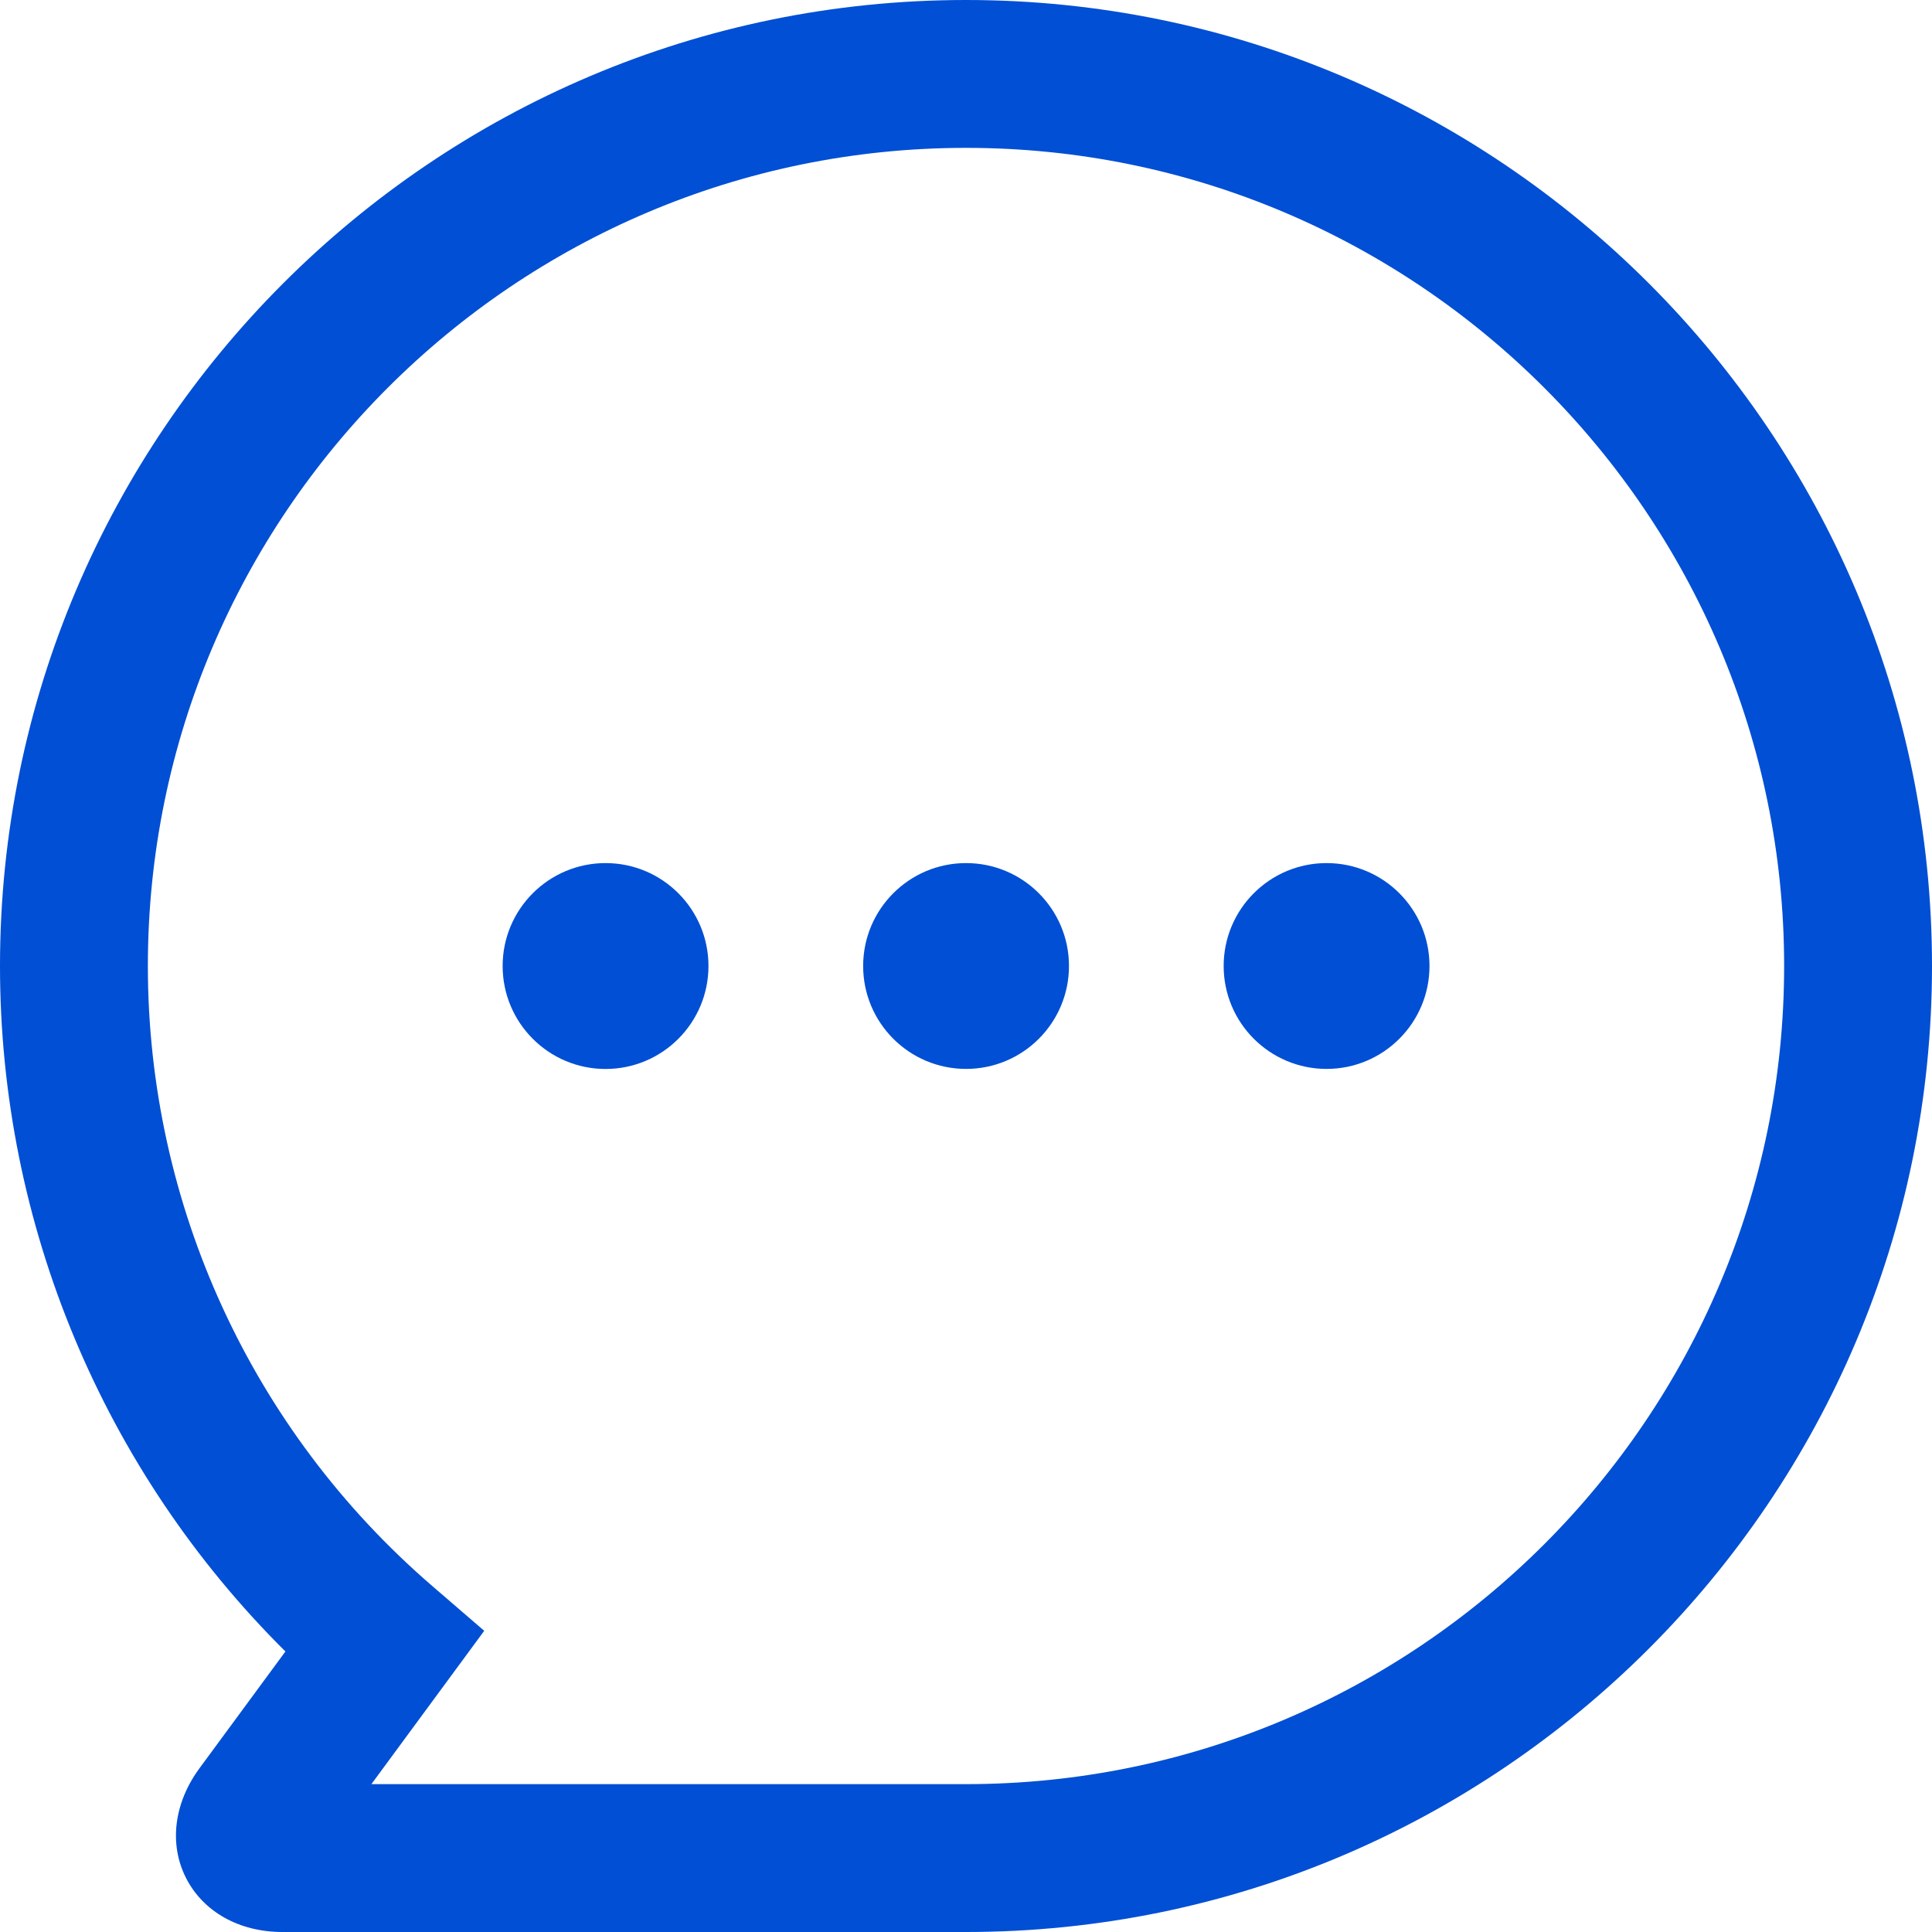
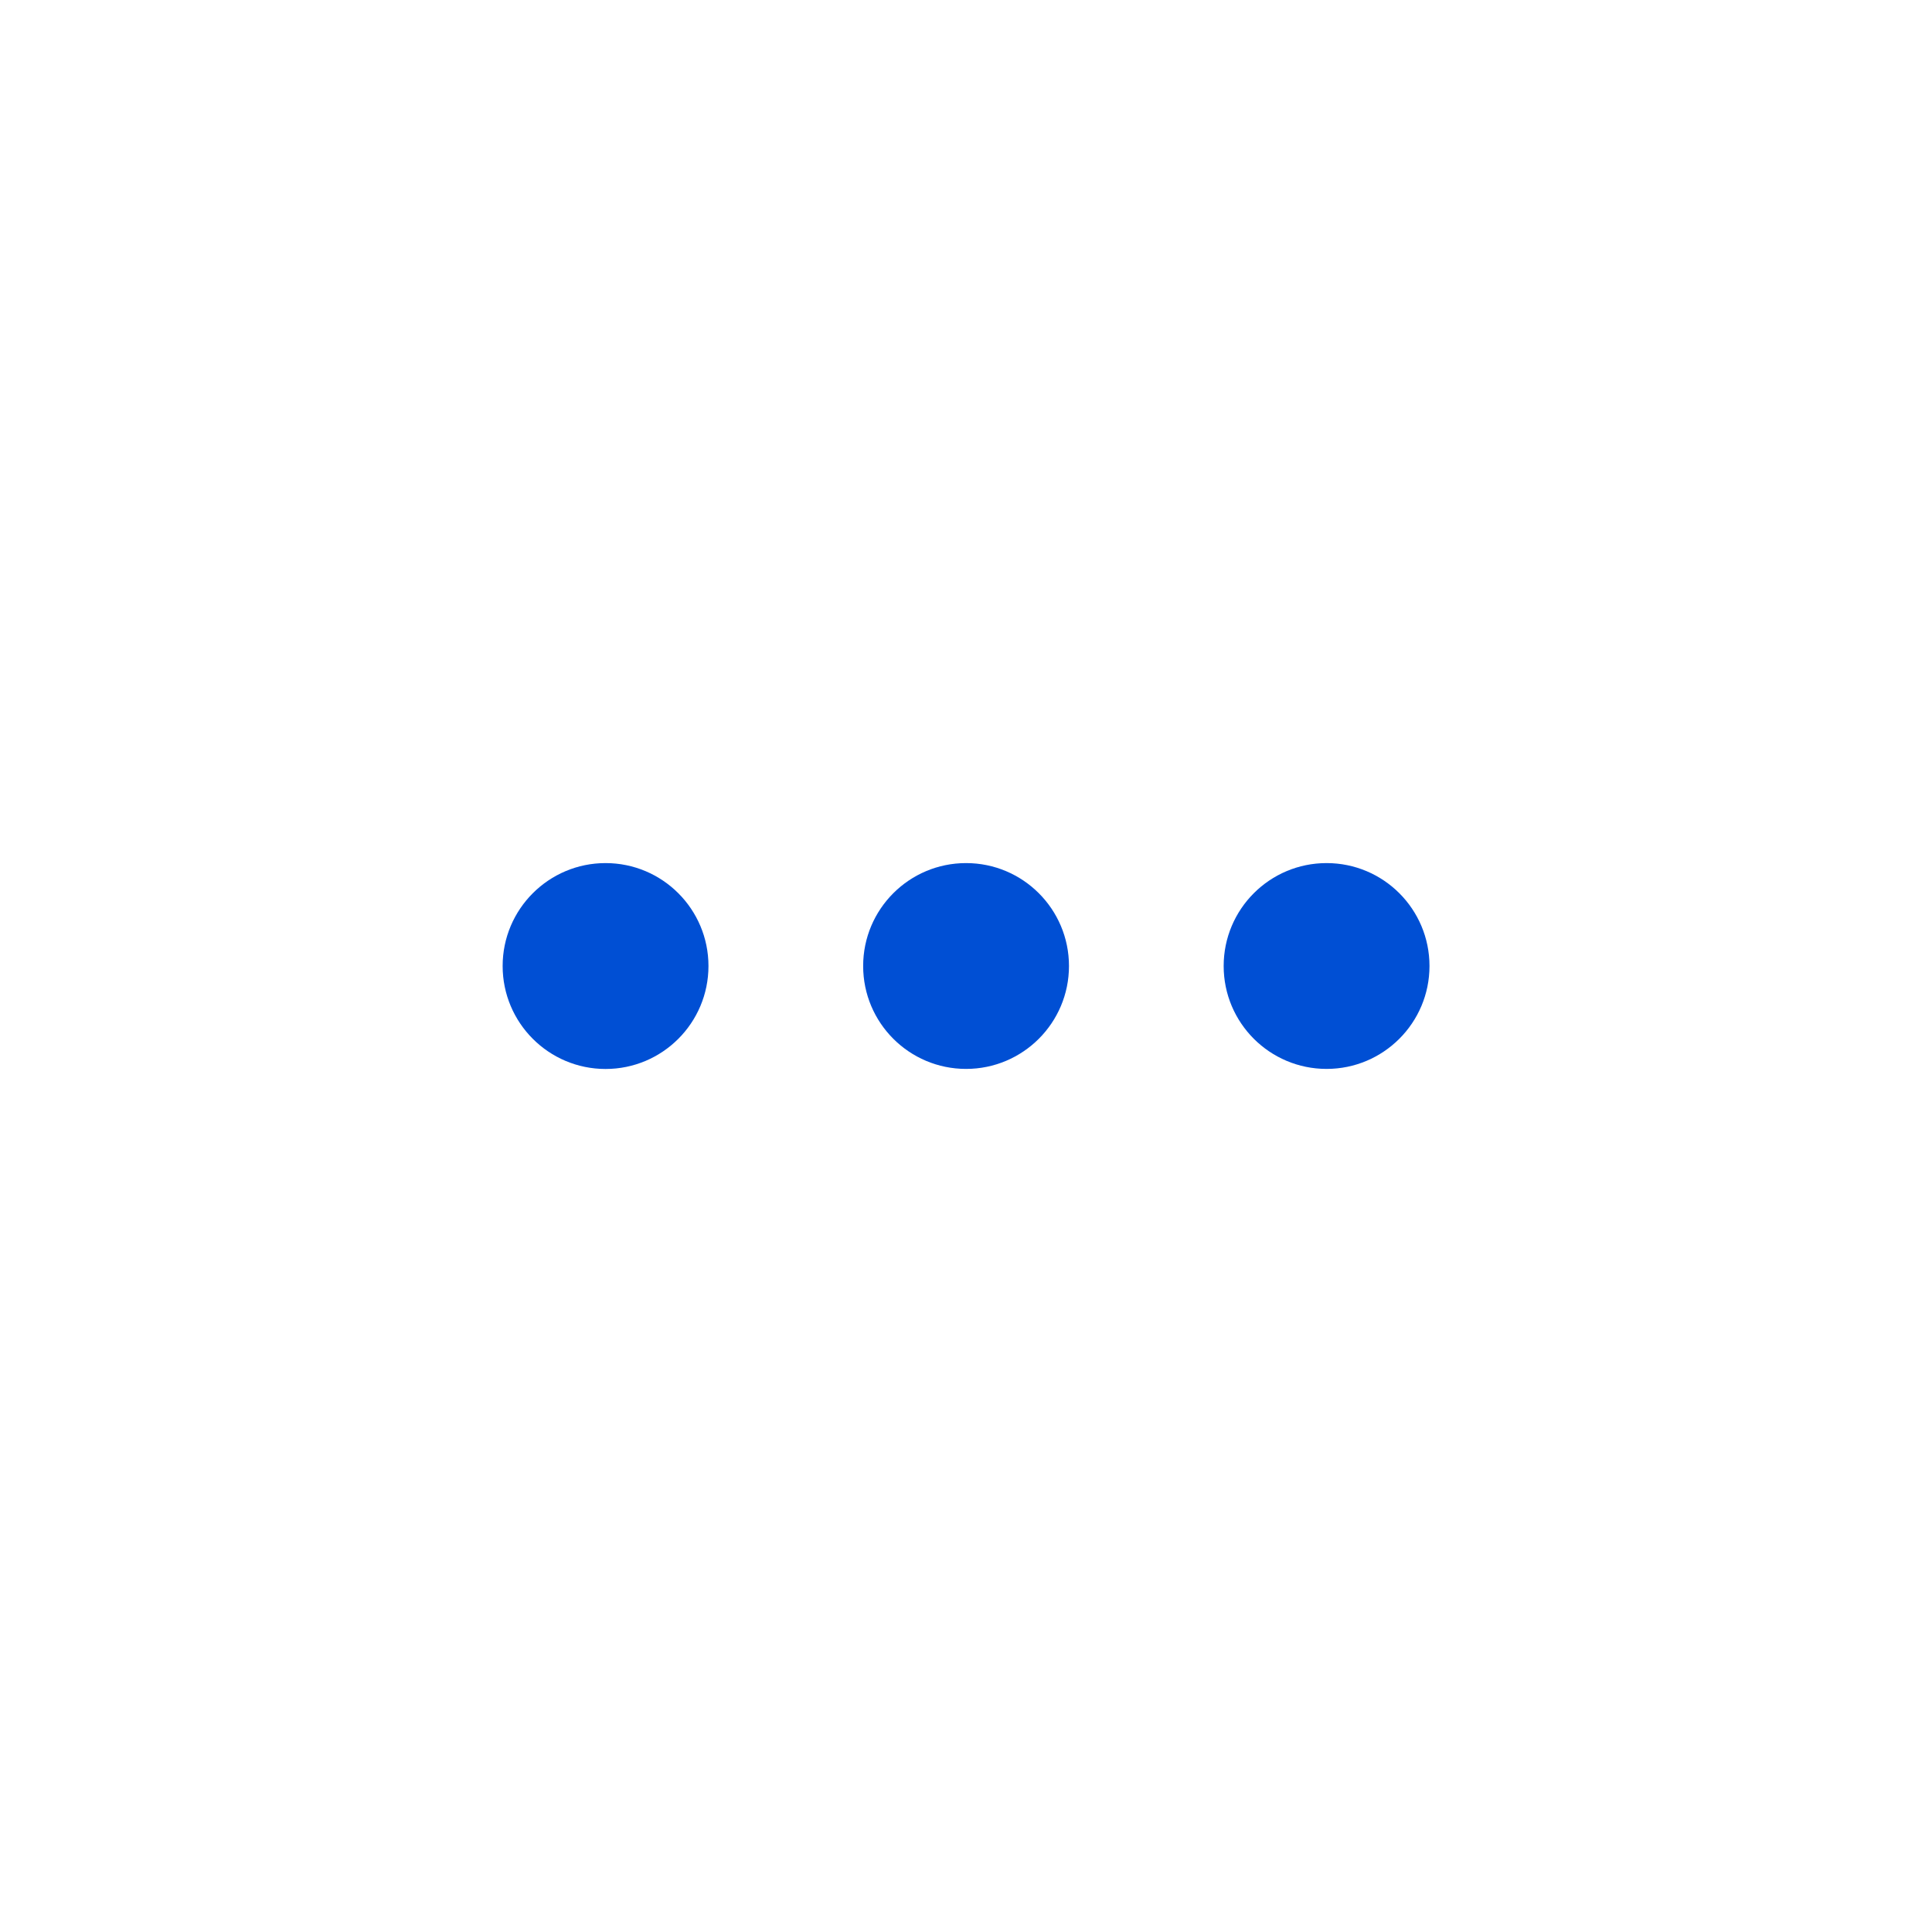
<svg xmlns="http://www.w3.org/2000/svg" width="30px" height="30px" viewBox="0 0 30 30" version="1.1">
  <title>comment (1)</title>
  <g id="Page-1" stroke="none" stroke-width="1" fill="none" fill-rule="evenodd">
    <g id="comment-(1)" fill="#004FD4" fill-rule="nonzero">
-       <path d="M15,30 C14.777,30 4.386,30 4.386,30 C3.714,30 3.155,29.686 2.888,29.16 C2.622,28.635 2.7,27.998 3.098,27.457 L4.432,25.644 C1.603,22.835 0,19.013 0,15 C0,6.729 6.729,0 15,0 C23.271,0 30,6.729 30,15 C30,23.271 23.271,30 15,30 Z M15,27.704 C22.005,27.704 27.704,22.005 27.704,15 C27.704,7.995 22.005,2.296 15,2.296 C7.995,2.296 2.296,7.995 2.296,15 C2.296,18.701 3.906,22.21 6.714,24.629 L7.519,25.323 L5.767,27.704 L15,27.704 Z" id="Shape" />
      <g id="Group" transform="translate(7.805, 13.402)">
        <path d="M3.196,1.598 C3.196,2.481 2.481,3.197 1.598,3.197 C0.716,3.197 0,2.481 0,1.598 C0,0.716 0.716,0 1.598,0 C2.481,0 3.196,0.716 3.196,1.598 Z" id="Path" />
        <circle id="Oval" cx="7.196" cy="1.598" r="1.598" />
        <circle id="Oval" cx="12.794" cy="1.598" r="1.598" />
      </g>
    </g>
  </g>
</svg>